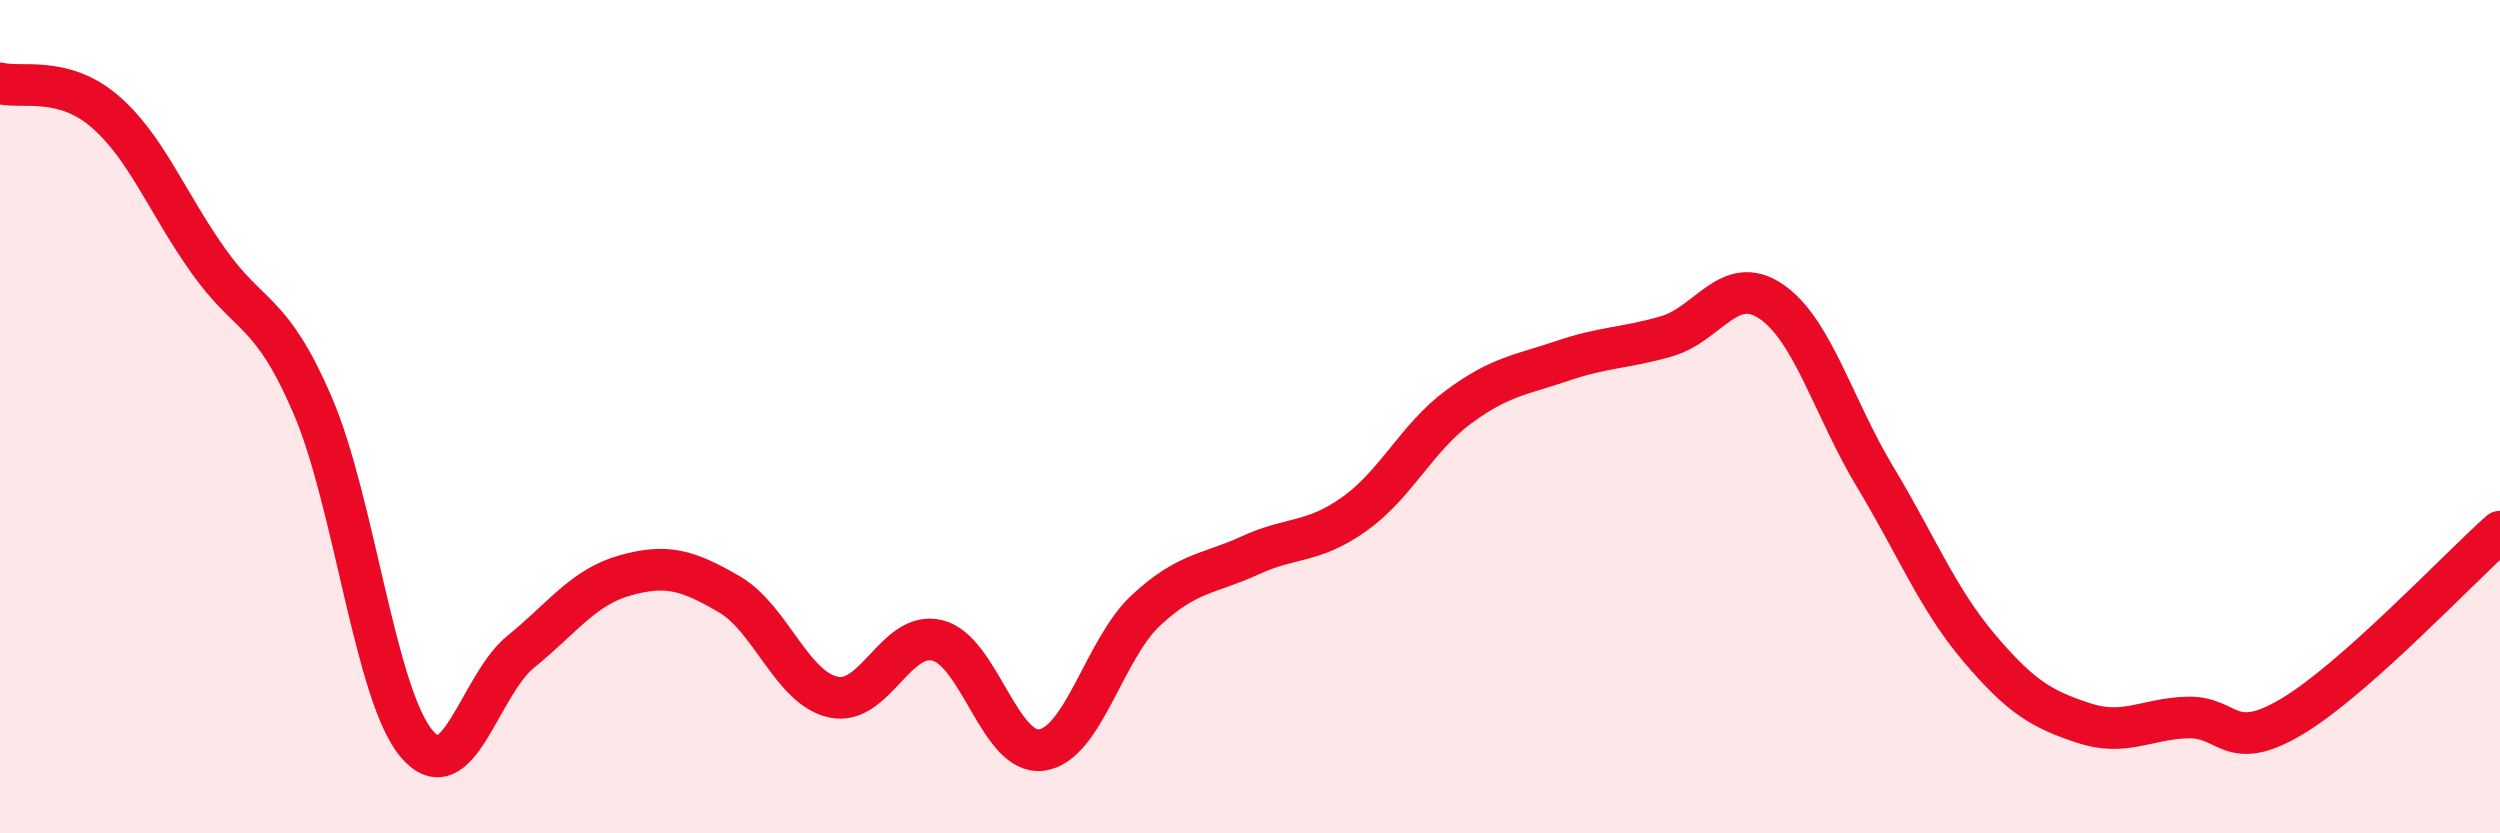
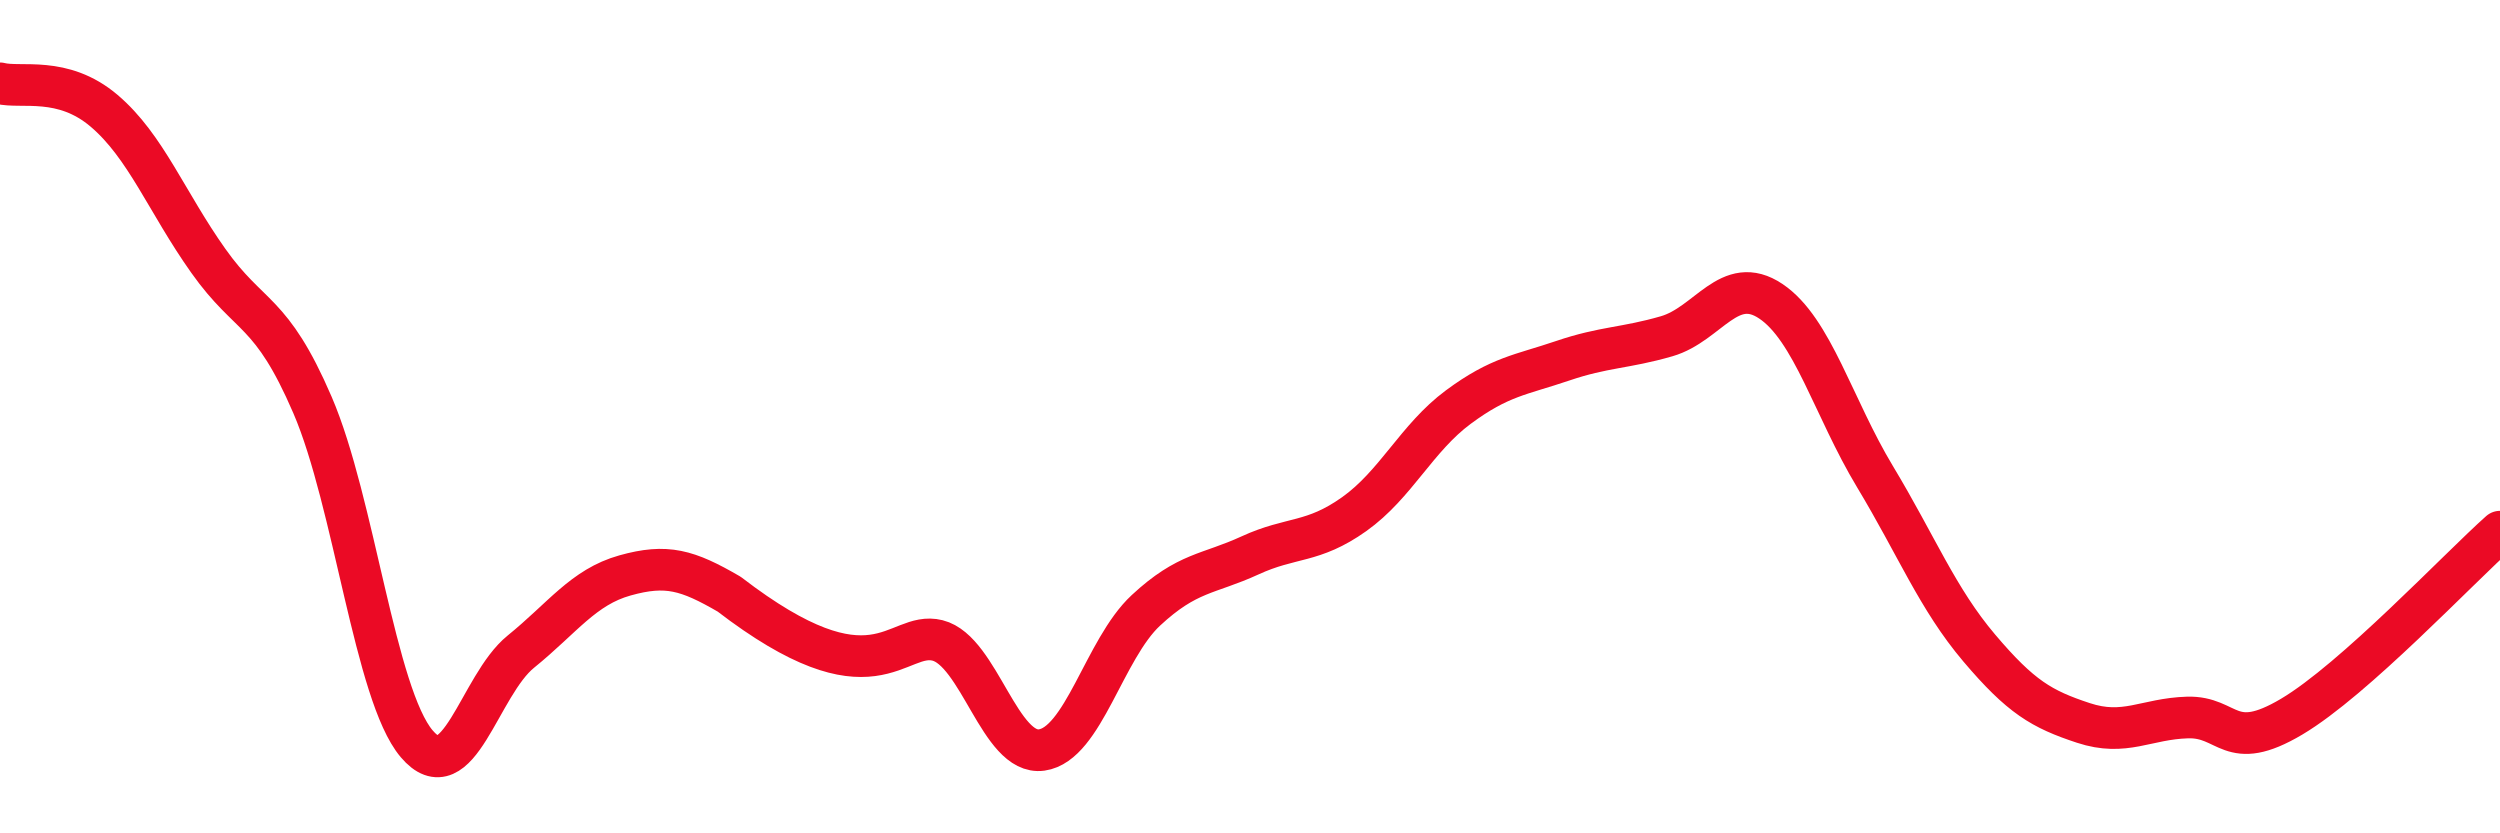
<svg xmlns="http://www.w3.org/2000/svg" width="60" height="20" viewBox="0 0 60 20">
-   <path d="M 0,2 C 0.5,2.13 1.5,1.81 2.5,2.66 C 3.5,3.51 4,4.85 5,6.26 C 6,7.67 6.5,7.4 7.5,9.72 C 8.5,12.04 9,16.67 10,17.85 C 11,19.03 11.5,16.45 12.5,15.64 C 13.5,14.83 14,14.09 15,13.81 C 16,13.53 16.5,13.68 17.5,14.26 C 18.5,14.84 19,16.51 20,16.73 C 21,16.95 21.5,15.12 22.5,15.37 C 23.5,15.62 24,18.14 25,18 C 26,17.86 26.5,15.58 27.5,14.65 C 28.5,13.72 29,13.79 30,13.33 C 31,12.87 31.5,13.05 32.5,12.34 C 33.5,11.63 34,10.51 35,9.77 C 36,9.03 36.5,9 37.5,8.66 C 38.5,8.32 39,8.36 40,8.07 C 41,7.78 41.5,6.56 42.5,7.23 C 43.5,7.9 44,9.78 45,11.44 C 46,13.1 46.5,14.37 47.5,15.55 C 48.5,16.73 49,17.02 50,17.35 C 51,17.68 51.5,17.25 52.5,17.22 C 53.5,17.19 53.5,18.09 55,17.2 C 56.5,16.31 59,13.65 60,12.76L60 20L0 20Z" fill="#EB0A25" opacity="0.1" stroke-linecap="round" stroke-linejoin="round" />
-   <path d="M 0,2 C 0.5,2.13 1.5,1.81 2.5,2.66 C 3.5,3.51 4,4.85 5,6.26 C 6,7.67 6.5,7.4 7.5,9.72 C 8.5,12.04 9,16.67 10,17.85 C 11,19.03 11.5,16.45 12.5,15.64 C 13.5,14.83 14,14.09 15,13.81 C 16,13.53 16.5,13.68 17.5,14.26 C 18.5,14.84 19,16.51 20,16.73 C 21,16.95 21.5,15.12 22.5,15.37 C 23.5,15.62 24,18.14 25,18 C 26,17.86 26.5,15.58 27.5,14.65 C 28.5,13.72 29,13.79 30,13.33 C 31,12.87 31.5,13.05 32.5,12.34 C 33.5,11.63 34,10.51 35,9.77 C 36,9.03 36.5,9 37.5,8.66 C 38.5,8.32 39,8.36 40,8.07 C 41,7.78 41.5,6.56 42.5,7.23 C 43.5,7.9 44,9.78 45,11.44 C 46,13.1 46.5,14.37 47.5,15.55 C 48.5,16.73 49,17.02 50,17.35 C 51,17.68 51.5,17.25 52.5,17.22 C 53.5,17.19 53.5,18.09 55,17.2 C 56.5,16.31 59,13.65 60,12.76" stroke="#EB0A25" stroke-width="1" fill="none" stroke-linecap="round" stroke-linejoin="round" />
+   <path d="M 0,2 C 0.5,2.13 1.5,1.81 2.5,2.66 C 3.5,3.51 4,4.85 5,6.26 C 6,7.67 6.5,7.4 7.5,9.72 C 8.5,12.04 9,16.67 10,17.85 C 11,19.03 11.5,16.45 12.5,15.64 C 13.5,14.83 14,14.09 15,13.81 C 16,13.53 16.5,13.68 17.5,14.26 C 21,16.95 21.5,15.12 22.5,15.37 C 23.5,15.62 24,18.14 25,18 C 26,17.86 26.5,15.58 27.5,14.65 C 28.5,13.72 29,13.79 30,13.33 C 31,12.87 31.5,13.05 32.5,12.34 C 33.5,11.63 34,10.51 35,9.77 C 36,9.03 36.5,9 37.5,8.66 C 38.5,8.32 39,8.36 40,8.07 C 41,7.78 41.5,6.56 42.5,7.23 C 43.5,7.9 44,9.78 45,11.44 C 46,13.1 46.5,14.37 47.5,15.55 C 48.5,16.73 49,17.02 50,17.35 C 51,17.68 51.5,17.25 52.5,17.22 C 53.5,17.19 53.5,18.09 55,17.2 C 56.5,16.31 59,13.65 60,12.76" stroke="#EB0A25" stroke-width="1" fill="none" stroke-linecap="round" stroke-linejoin="round" />
</svg>